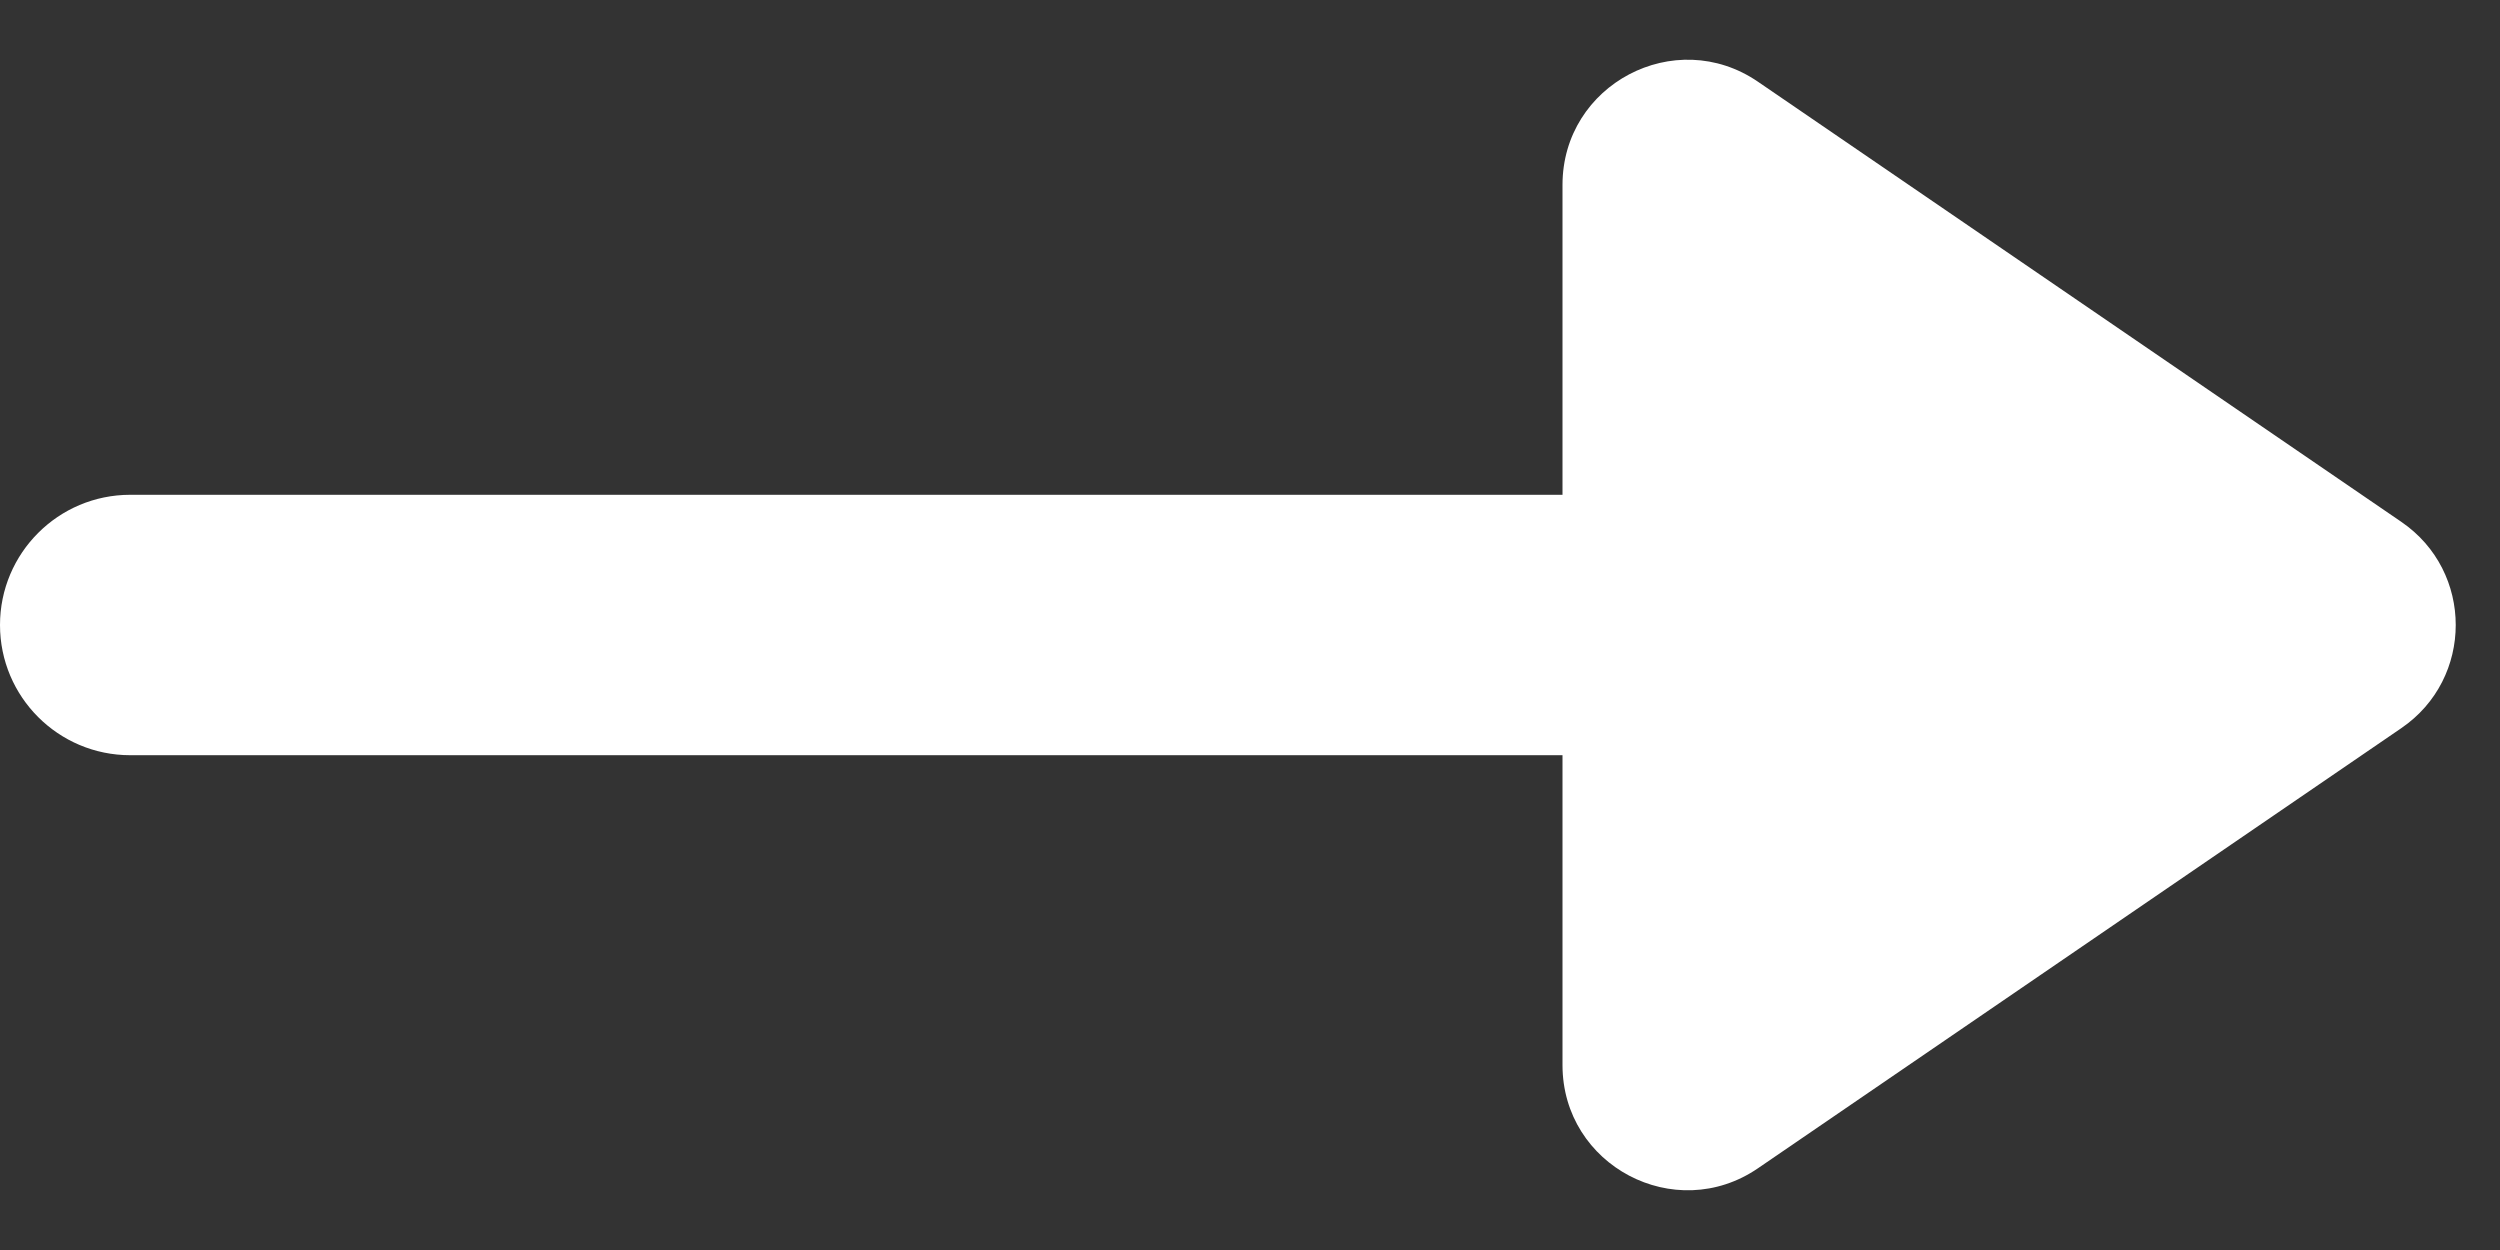
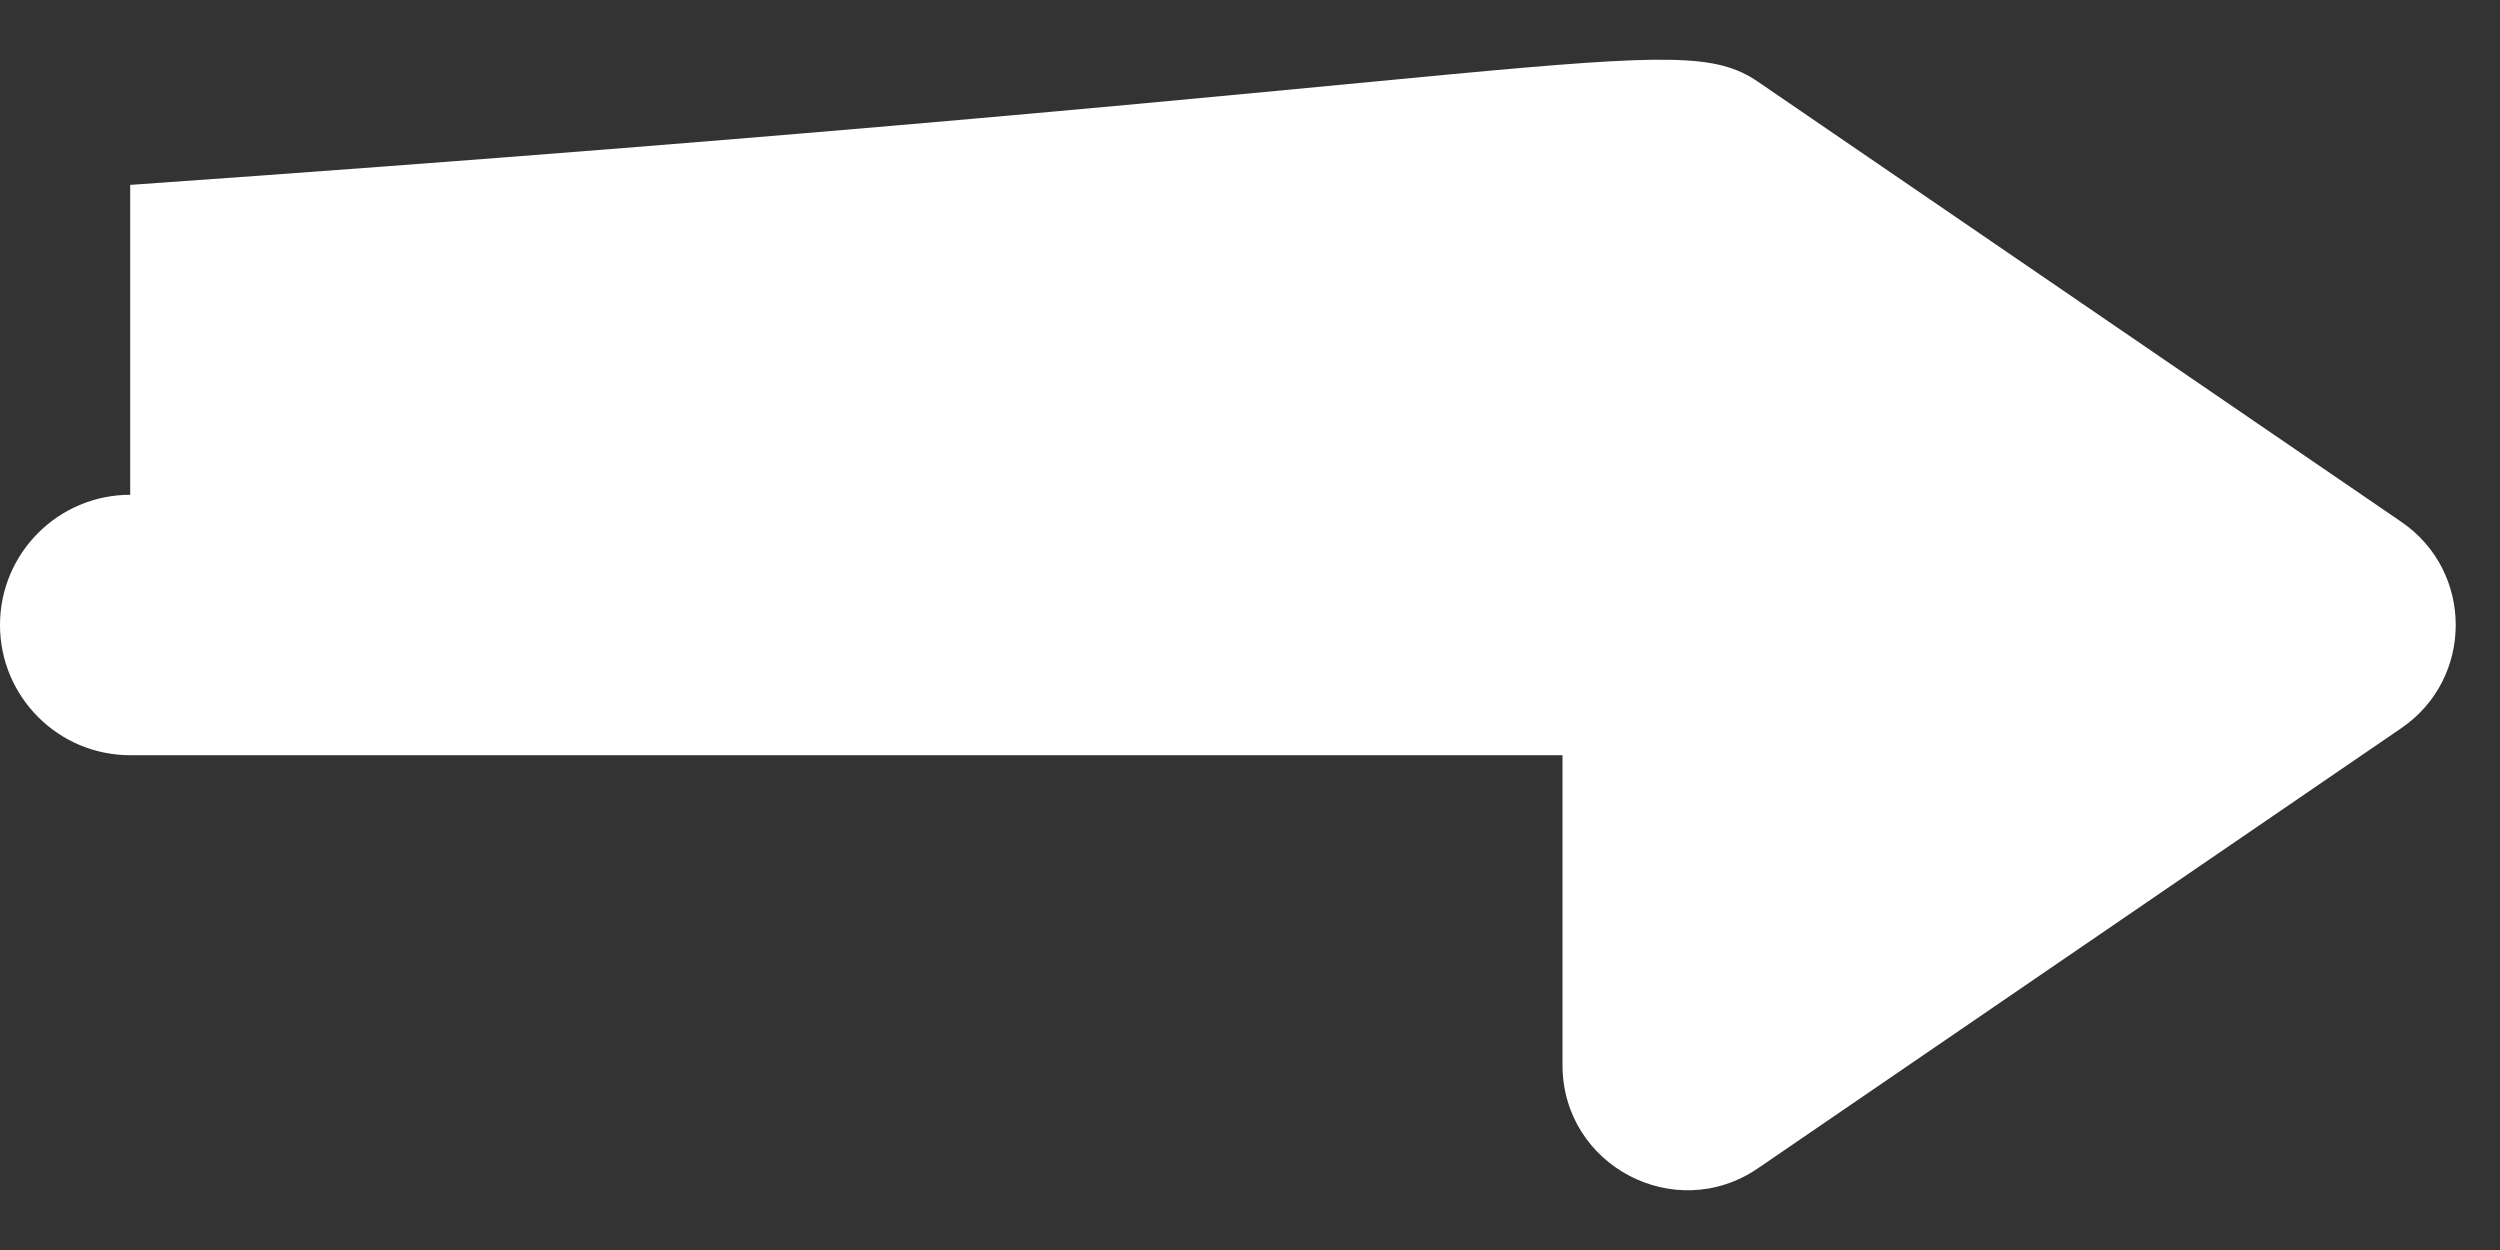
<svg xmlns="http://www.w3.org/2000/svg" width="24" height="12" viewBox="0 0 24 12" fill="none">
  <rect x="0" y="0" width="24" height="12" fill="#333333" stroke="none" />
-   <path fill-rule="evenodd" clip-rule="evenodd" d="M16.877 0.785L23.053 5.01C23.749 5.486 23.749 6.514 23.053 6.99L16.877 11.215C16.081 11.76 15 11.19 15 10.225V7.25H1.25C0.56 7.25 0 6.69 0 6C0 5.31 0.56 4.75 1.25 4.75H15V1.775C15 0.81 16.081 0.24 16.877 0.785Z" fill="white" />
+   <path fill-rule="evenodd" clip-rule="evenodd" d="M16.877 0.785L23.053 5.01C23.749 5.486 23.749 6.514 23.053 6.99L16.877 11.215C16.081 11.76 15 11.19 15 10.225V7.25H1.25C0.56 7.25 0 6.69 0 6C0 5.31 0.56 4.75 1.25 4.75V1.775C15 0.81 16.081 0.24 16.877 0.785Z" fill="white" />
</svg>